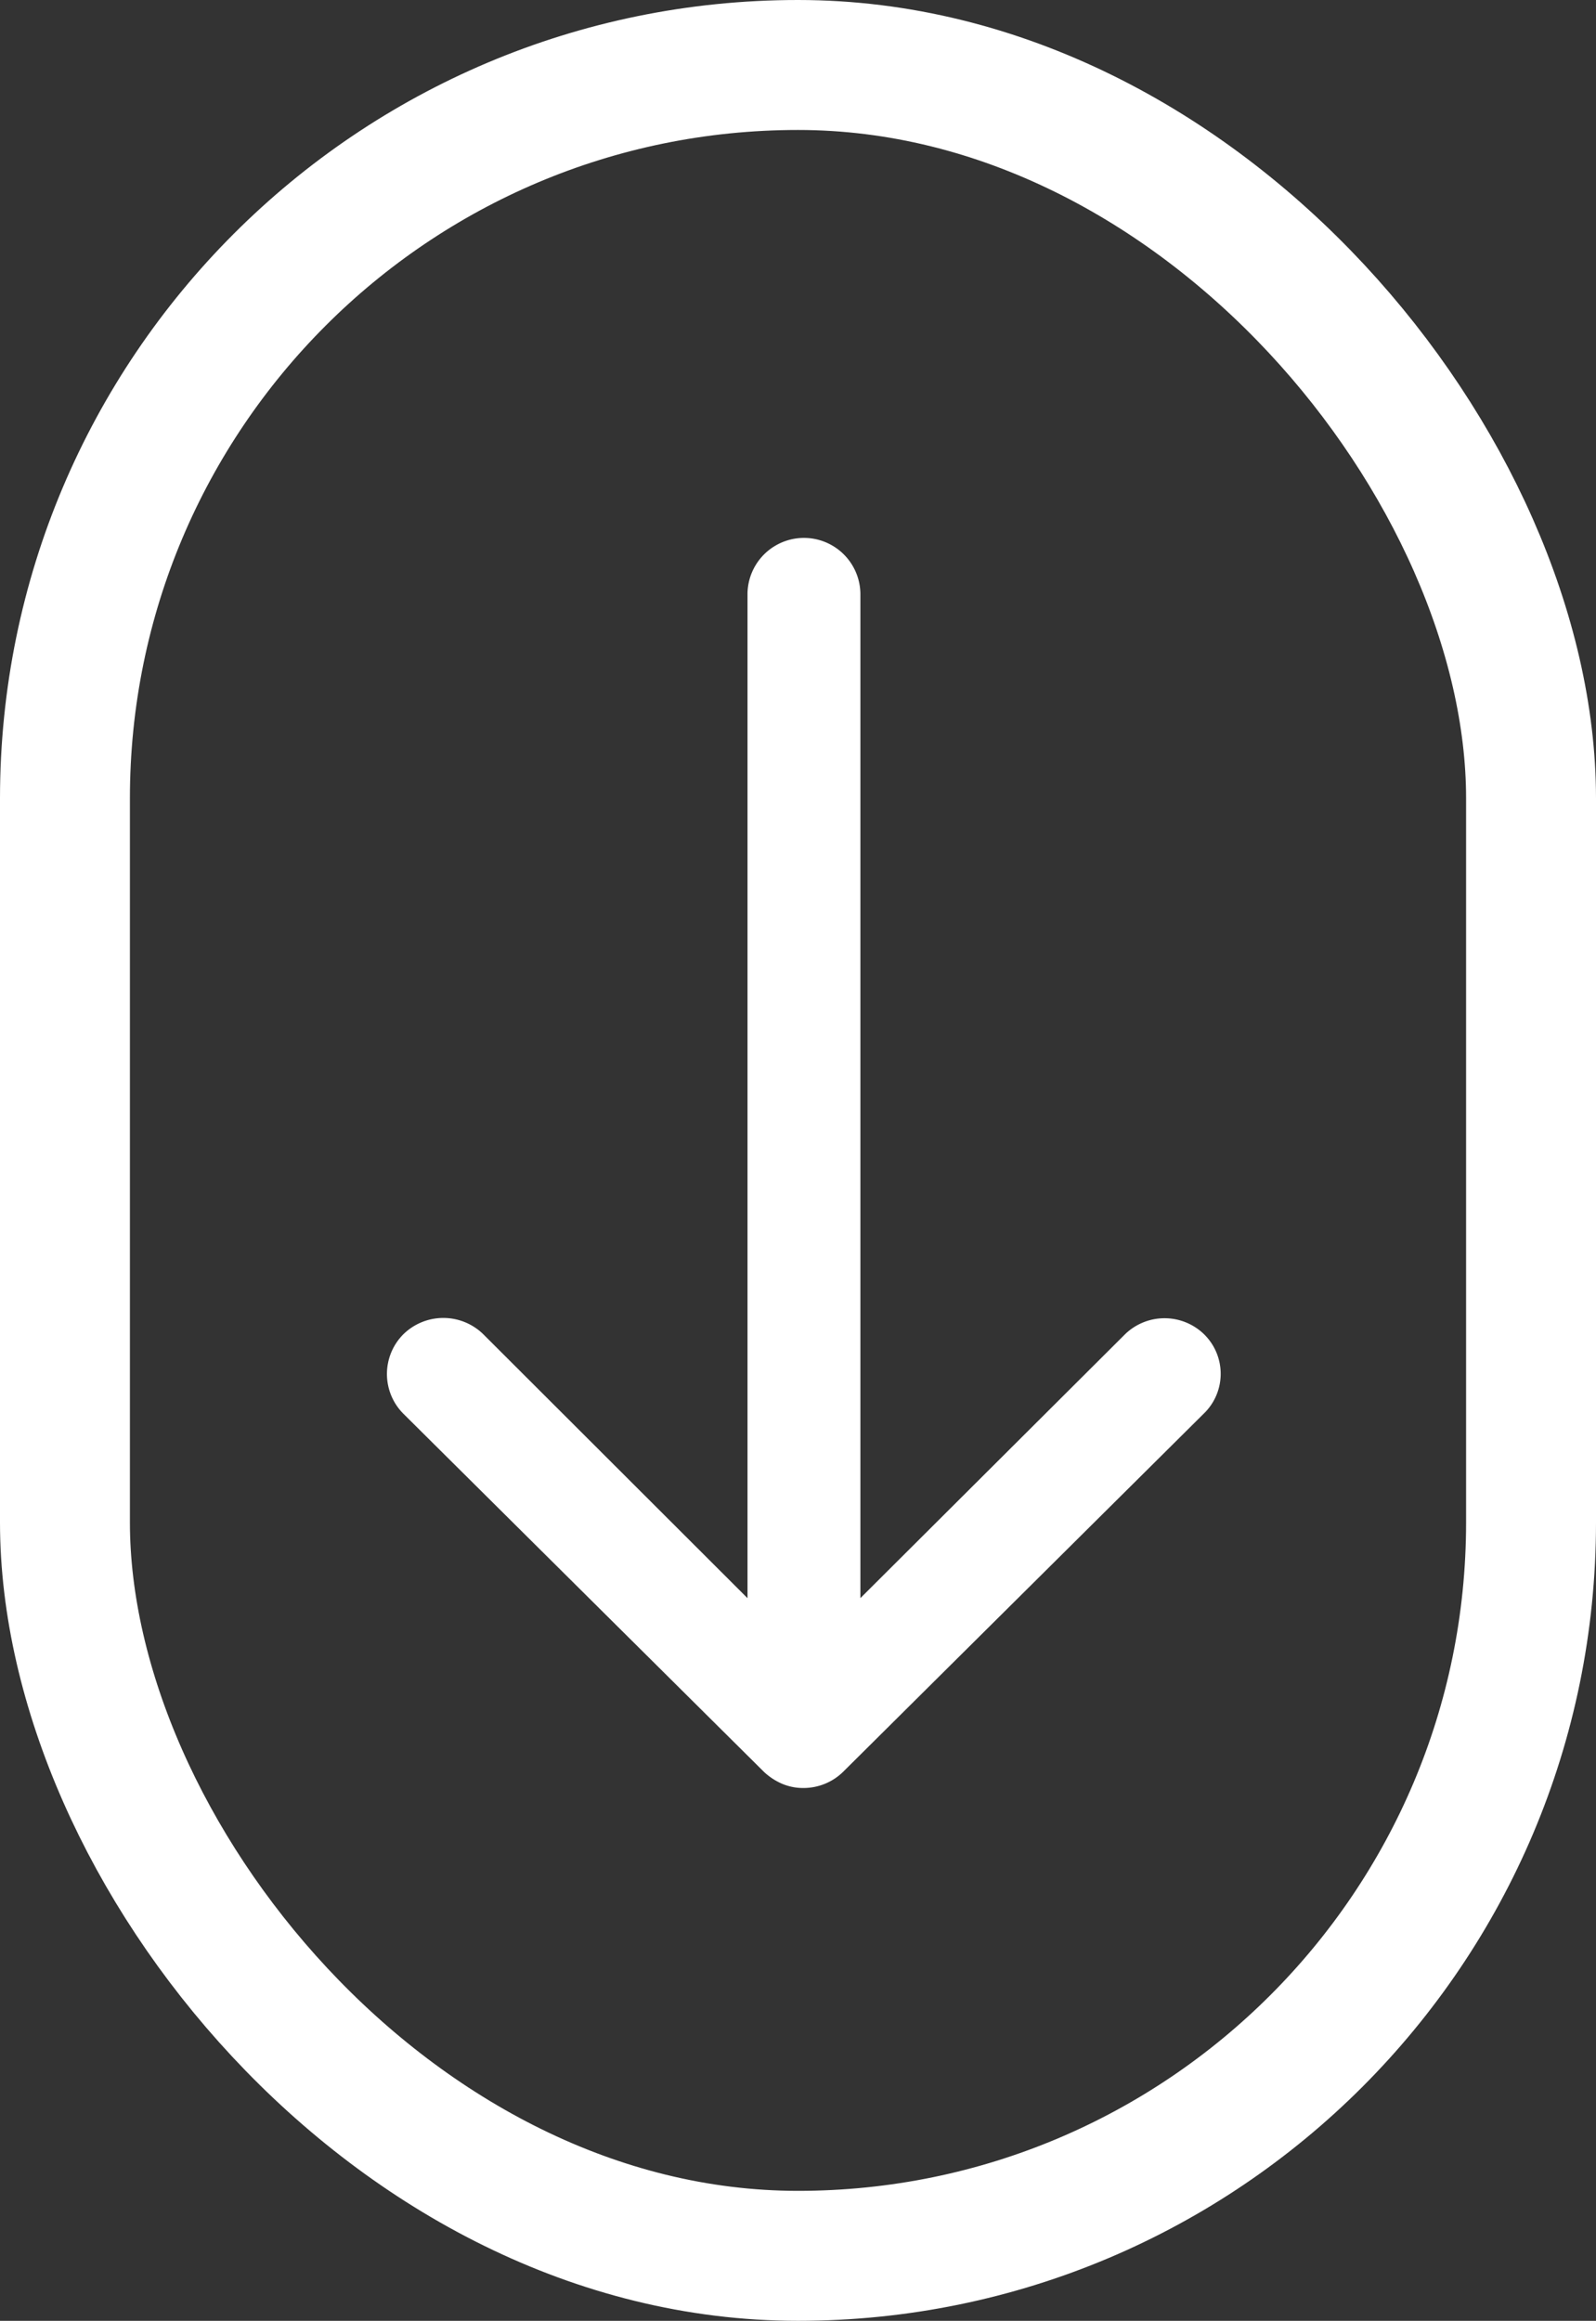
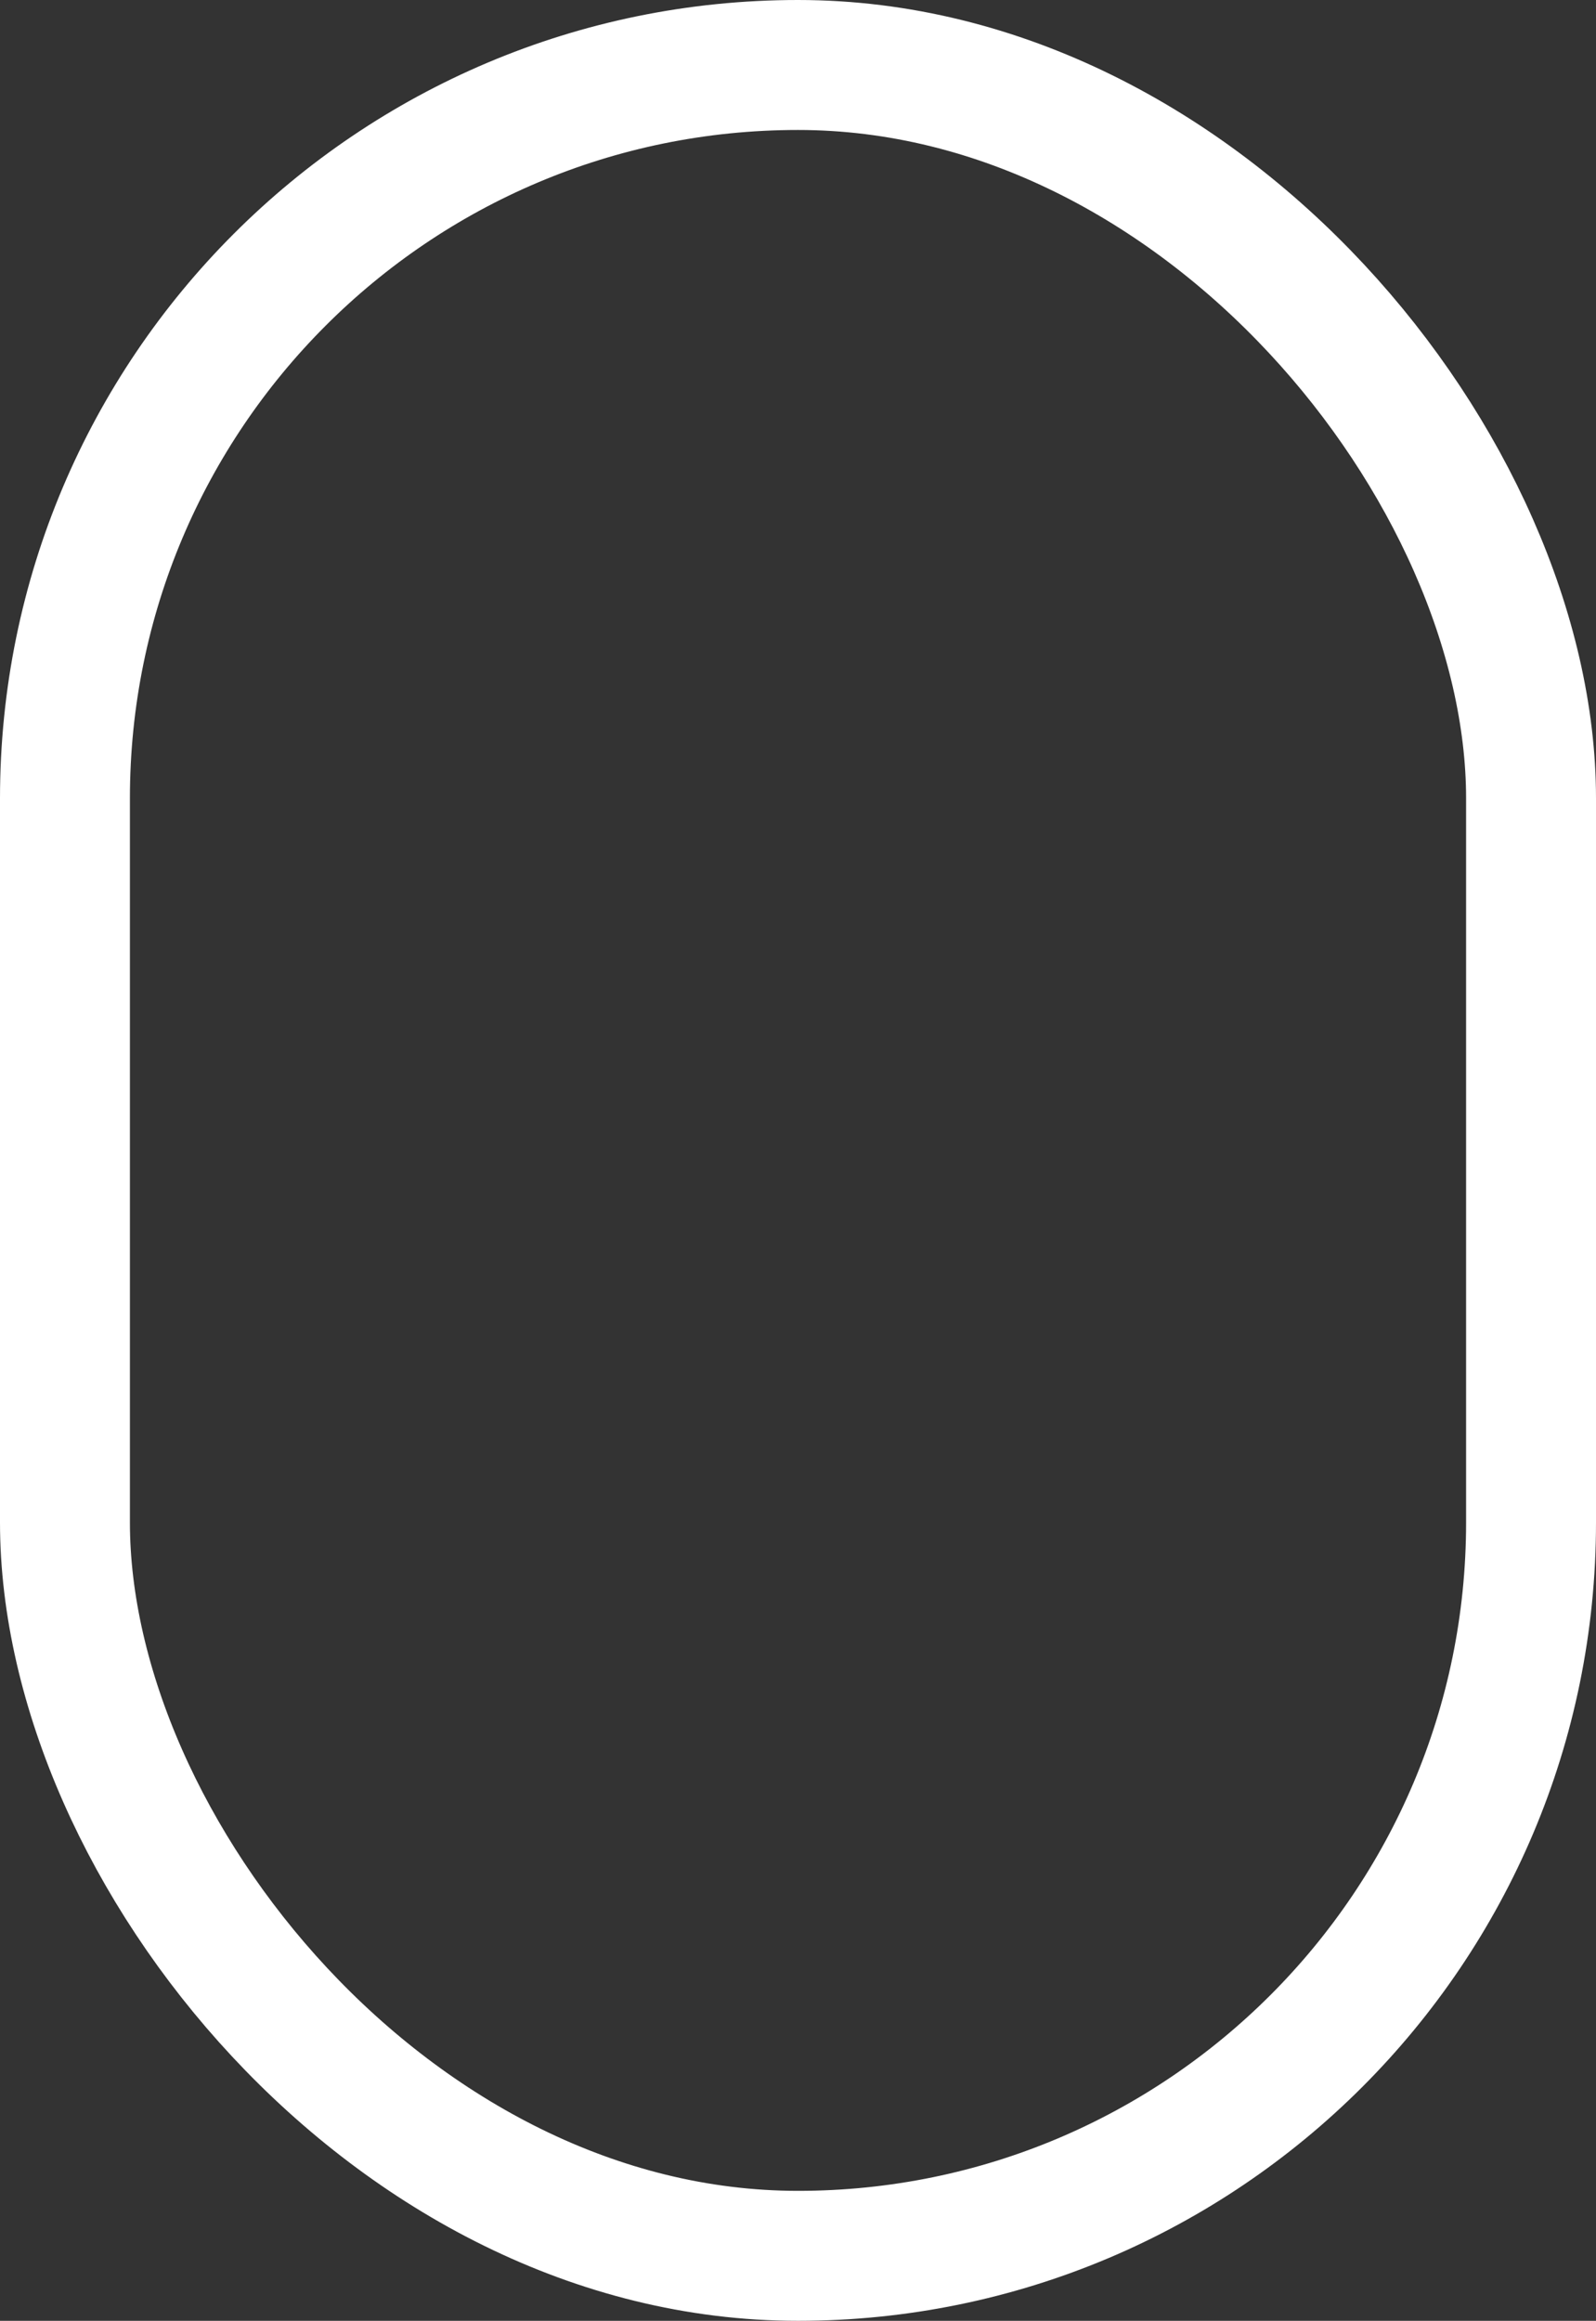
<svg xmlns="http://www.w3.org/2000/svg" width="86" height="125" viewBox="0 0 86 125">
  <rect x="0" y="0" width="86" height="125" fill="#333333" stroke="none" />
  <g id="Group_35297" data-name="Group 35297" transform="translate(-917 -942)">
    <g id="Rectangle_94" data-name="Rectangle 94" transform="translate(917 942)" fill="none" stroke="#fff" stroke-width="7">
-       <rect width="86" height="125" rx="43" stroke="none" />
      <rect x="3.5" y="3.5" width="79" height="118" rx="39.5" fill="none" />
    </g>
-     <path id="Icon_ion-ios-arrow-round-down" data-name="Icon ion-ios-arrow-round-down" d="M55.313,50.832a3.057,3.057,0,0,0-4.305-.023l-14.249,14.2V10.893a3.042,3.042,0,0,0-6.083,0V65.011L16.427,50.785a3.079,3.079,0,0,0-4.305.023,3.029,3.029,0,0,0,.023,4.282L31.565,74.37a3.416,3.416,0,0,0,.959.632,2.9,2.9,0,0,0,1.17.234,3.05,3.05,0,0,0,2.129-.866l19.42-19.279a2.98,2.98,0,0,0,.07-4.258Z" transform="translate(926.603 963.066)" fill="#fff" />
  </g>
</svg>